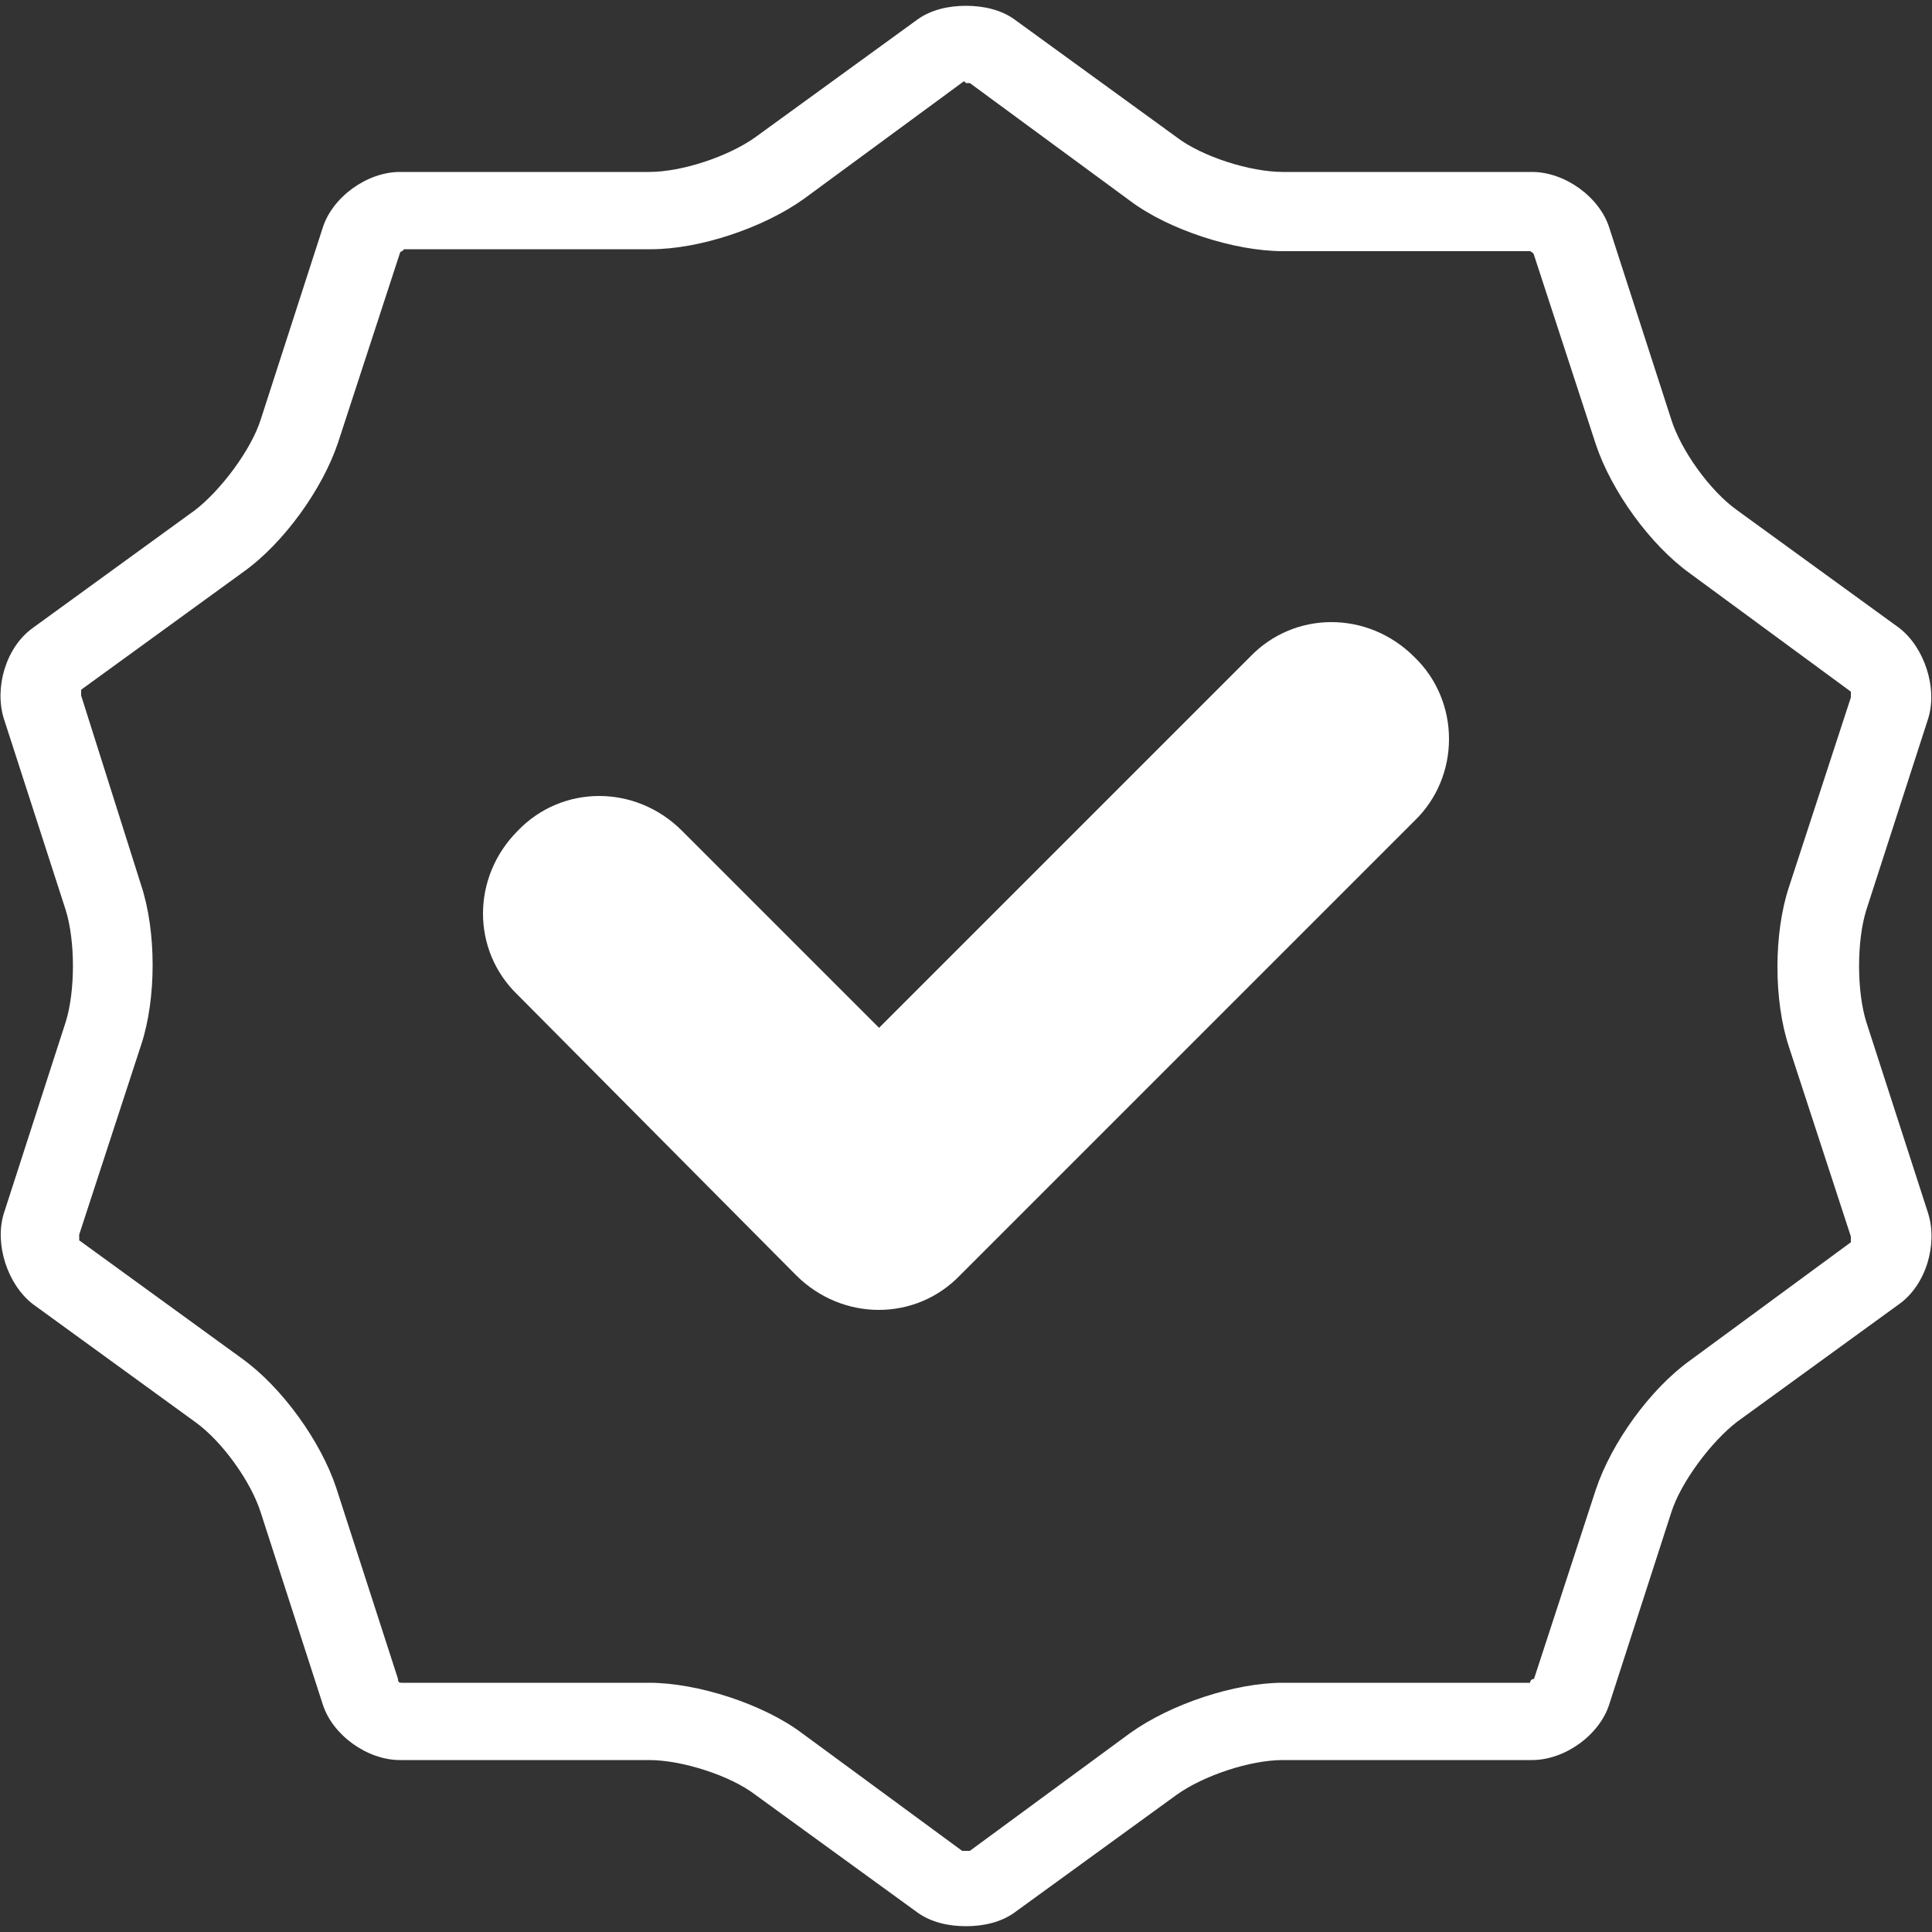
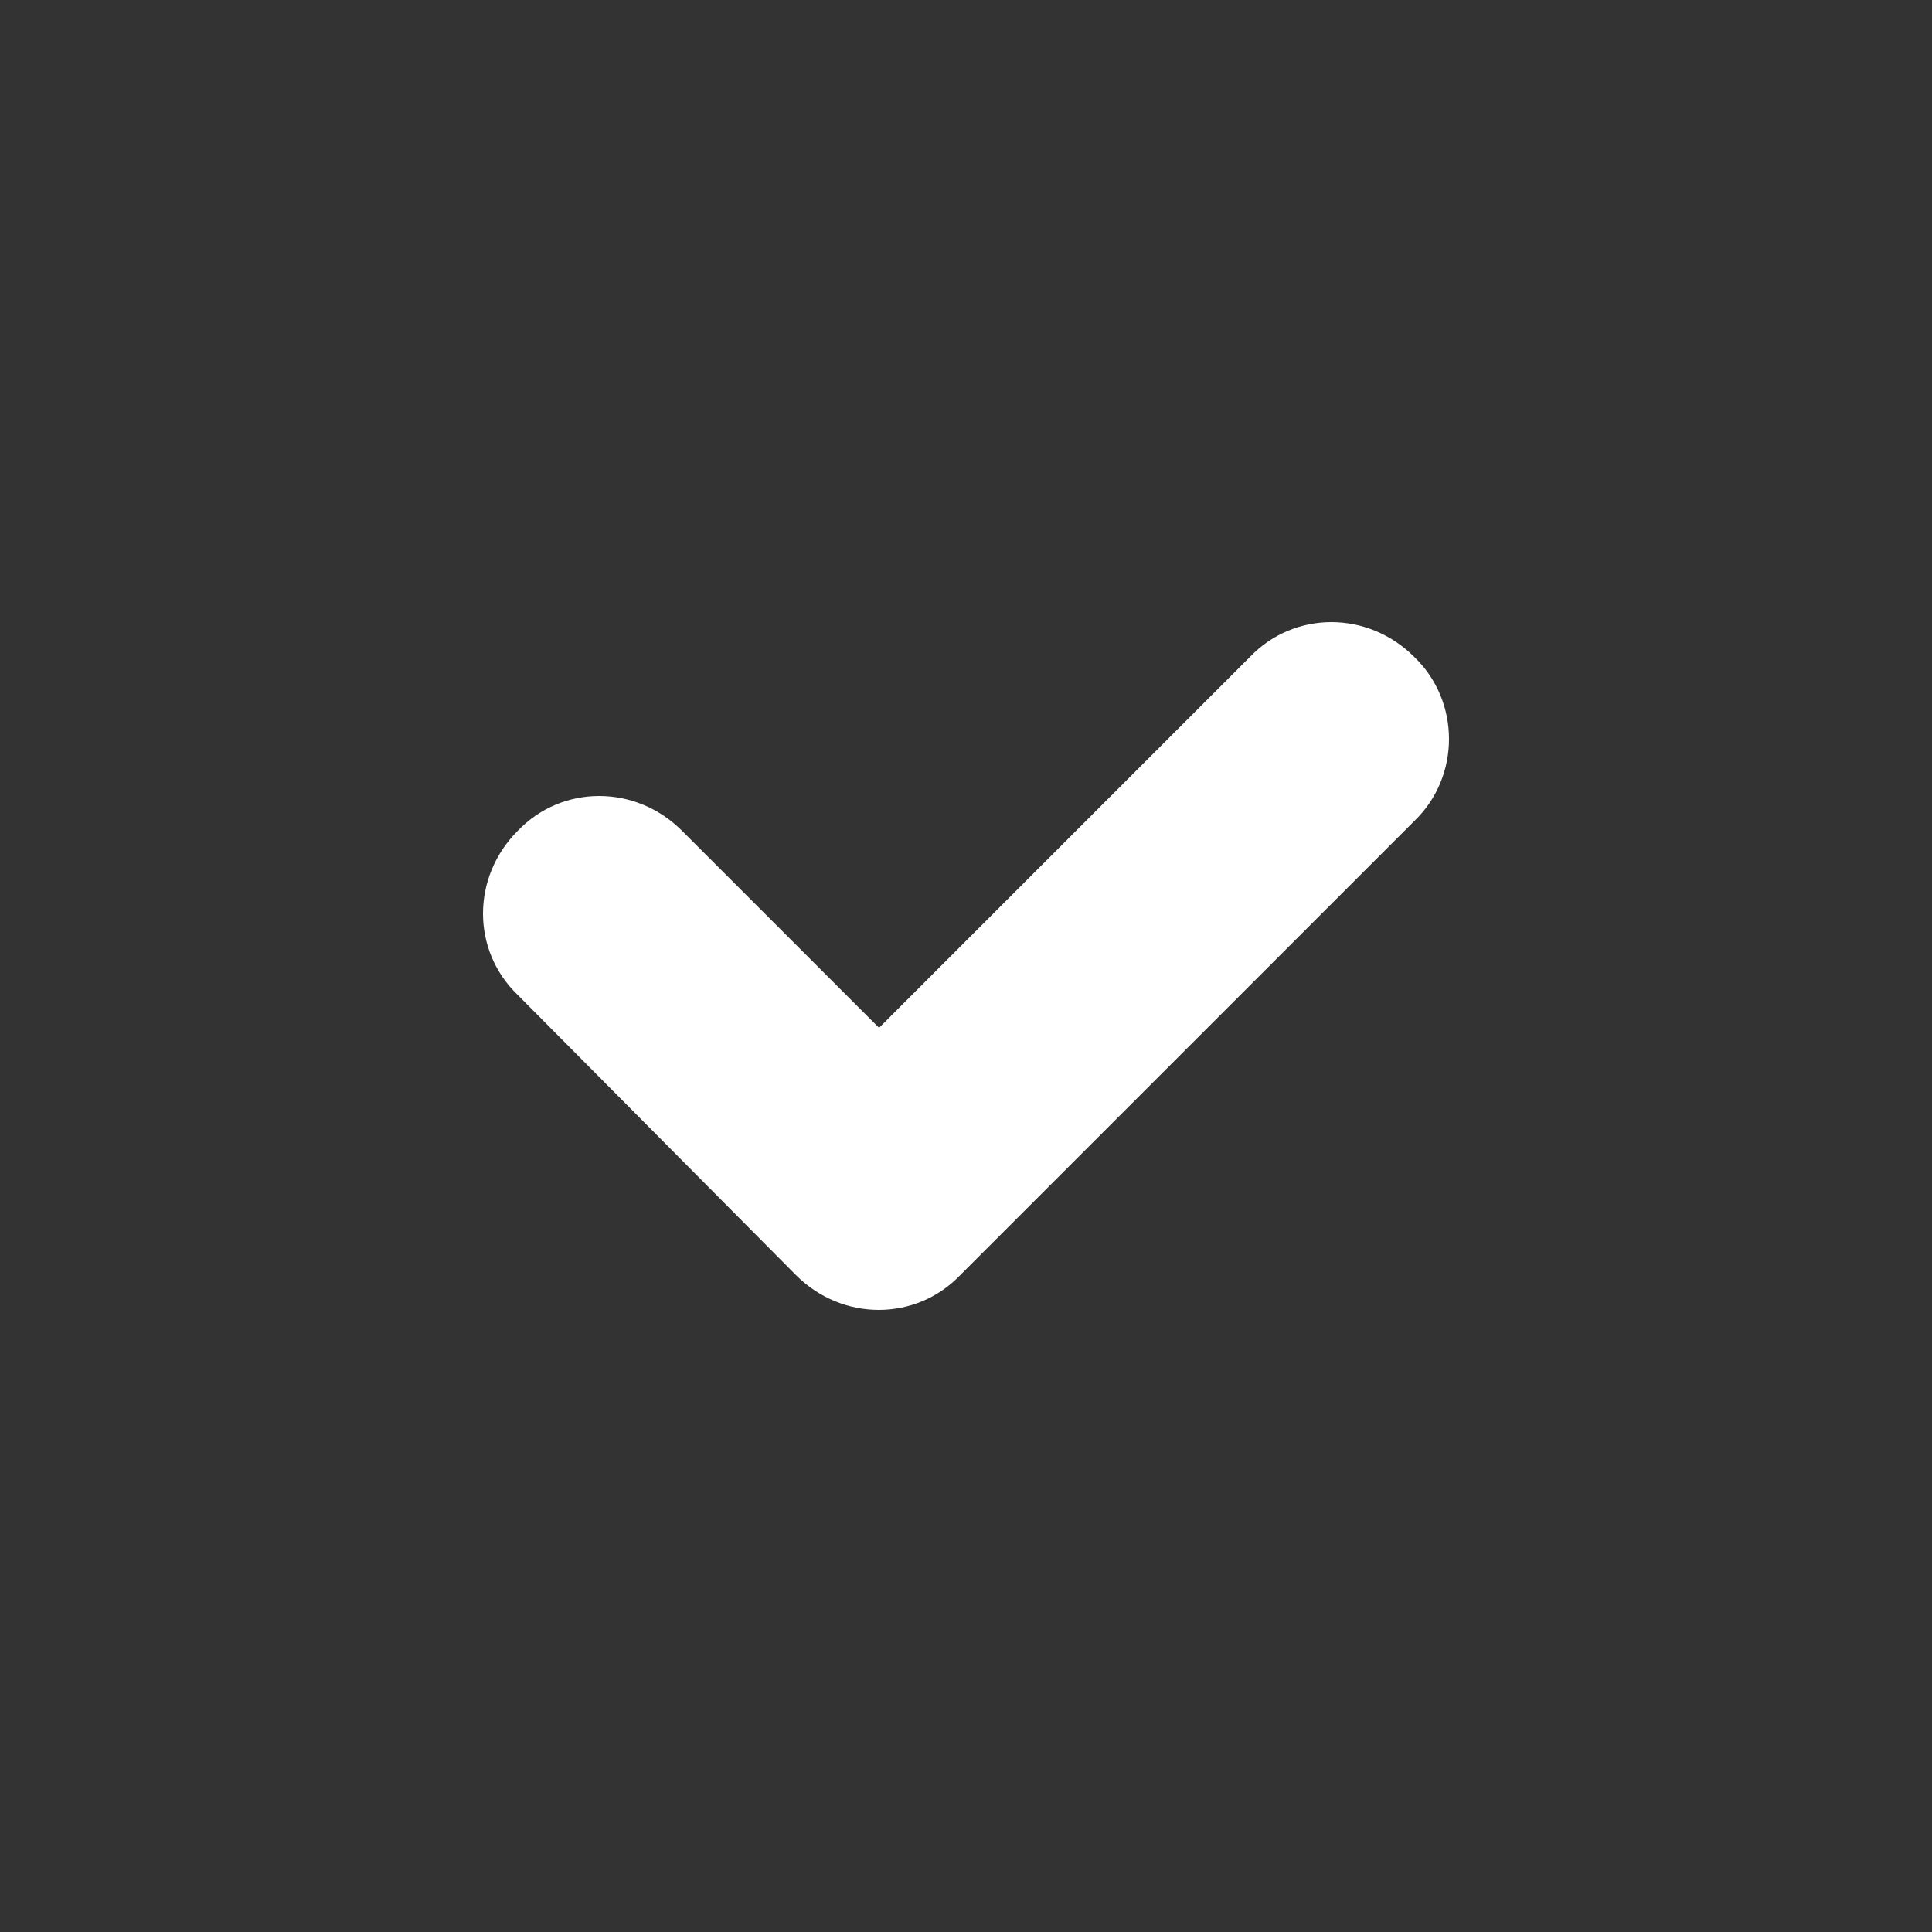
<svg xmlns="http://www.w3.org/2000/svg" width="100" height="100" version="1.1" viewBox="0 0 100 100">
  <rect x="0" y="0" width="100" height="100" fill="#333333" stroke="none" />
  <defs>
    <style>
      .cls-1 {
        fill: #fff;
      }
    </style>
  </defs>
  <g>
    <g id="Calque_1">
      <path class="cls-1" d="M73.2,34c-2.4-2.4-6.2-2.4-8.5,0l-19.2,19.2-10.2-10.2c-2.4-2.4-6.2-2.4-8.5,0-2.4,2.4-2.4,6.2,0,8.5l14.4,14.5c2.4,2.4,6.2,2.4,8.5,0l23.5-23.5c2.4-2.3,2.4-6.2,0-8.5Z" />
-       <path class="cls-1" d="M49.9,4.3h0M50,4.3h.2l8.3,6.1c2,1.5,5.4,2.6,7.9,2.6h12.8c0,0,.2.1.2.2l3.2,9.8c.8,2.4,2.8,5.2,4.9,6.7l8.3,6.1c0,0,0,.2,0,.3l-3.2,9.8c-.8,2.4-.8,5.9,0,8.3l3.2,9.8c0,.1,0,.2,0,.3l-8.3,6.1c-2.1,1.5-4.1,4.3-4.9,6.7l-3.2,9.8c0,0-.2,0-.2.2h-12.8c-2.5,0-5.8,1.1-7.9,2.6l-8.3,6.1h-.4l-8.3-6.1c-2-1.5-5.4-2.6-7.9-2.6h-12.8c-.1,0-.2,0-.2-.2l-3.2-9.9c-.8-2.4-2.8-5.2-4.9-6.7l-8.4-6.1c0,0,0-.2,0-.3l3.2-9.8c.8-2.4.8-5.9,0-8.3l-3.1-9.8c0,0,0-.2,0-.3l8.4-6.1c2.1-1.5,4.1-4.3,4.9-6.7l3.2-9.8c0-.1.2-.1.2-.2h12.8c2.5,0,5.8-1.1,7.9-2.6l8.3-6.1q0,0,0,0M20.6,13.1h0M4.1,63.9h0M50,.3c-.9,0-1.8.2-2.5.7l-8.4,6.1c-1.4,1-3.8,1.8-5.5,1.8h-12.9c-1.7,0-3.5,1.3-4,2.9l-3.2,9.9c-.5,1.6-2.1,3.7-3.4,4.7l-8.4,6.1c-1.4,1-2,3.1-1.5,4.7l3.2,9.9c.5,1.6.5,4.2,0,5.8L.2,62.8c-.5,1.6.2,3.7,1.5,4.7l8.4,6.1c1.4,1,2.9,3.1,3.4,4.7l3.2,9.9c.5,1.6,2.3,2.9,4,2.9h12.9c1.7,0,4.2.8,5.5,1.8l8.4,6.1c.7.5,1.6.7,2.5.7s1.8-.2,2.5-.7l8.4-6.1c1.4-1,3.8-1.8,5.5-1.8h12.9c1.7,0,3.5-1.3,4-2.9l3.2-9.9c.5-1.6,2.1-3.7,3.4-4.7l8.4-6.1c1.4-1,2-3.1,1.5-4.7l-3.2-9.9c-.5-1.6-.5-4.2,0-5.8l3.2-9.9c.5-1.6-.2-3.7-1.5-4.7l-8.4-6.1c-1.4-1-2.9-3.1-3.4-4.7l-3.2-9.9c-.5-1.6-2.3-2.9-4-2.9h-12.9c-1.7,0-4.2-.8-5.5-1.8l-8.4-6.1c-.7-.5-1.6-.7-2.5-.7h0Z" />
    </g>
  </g>
</svg>